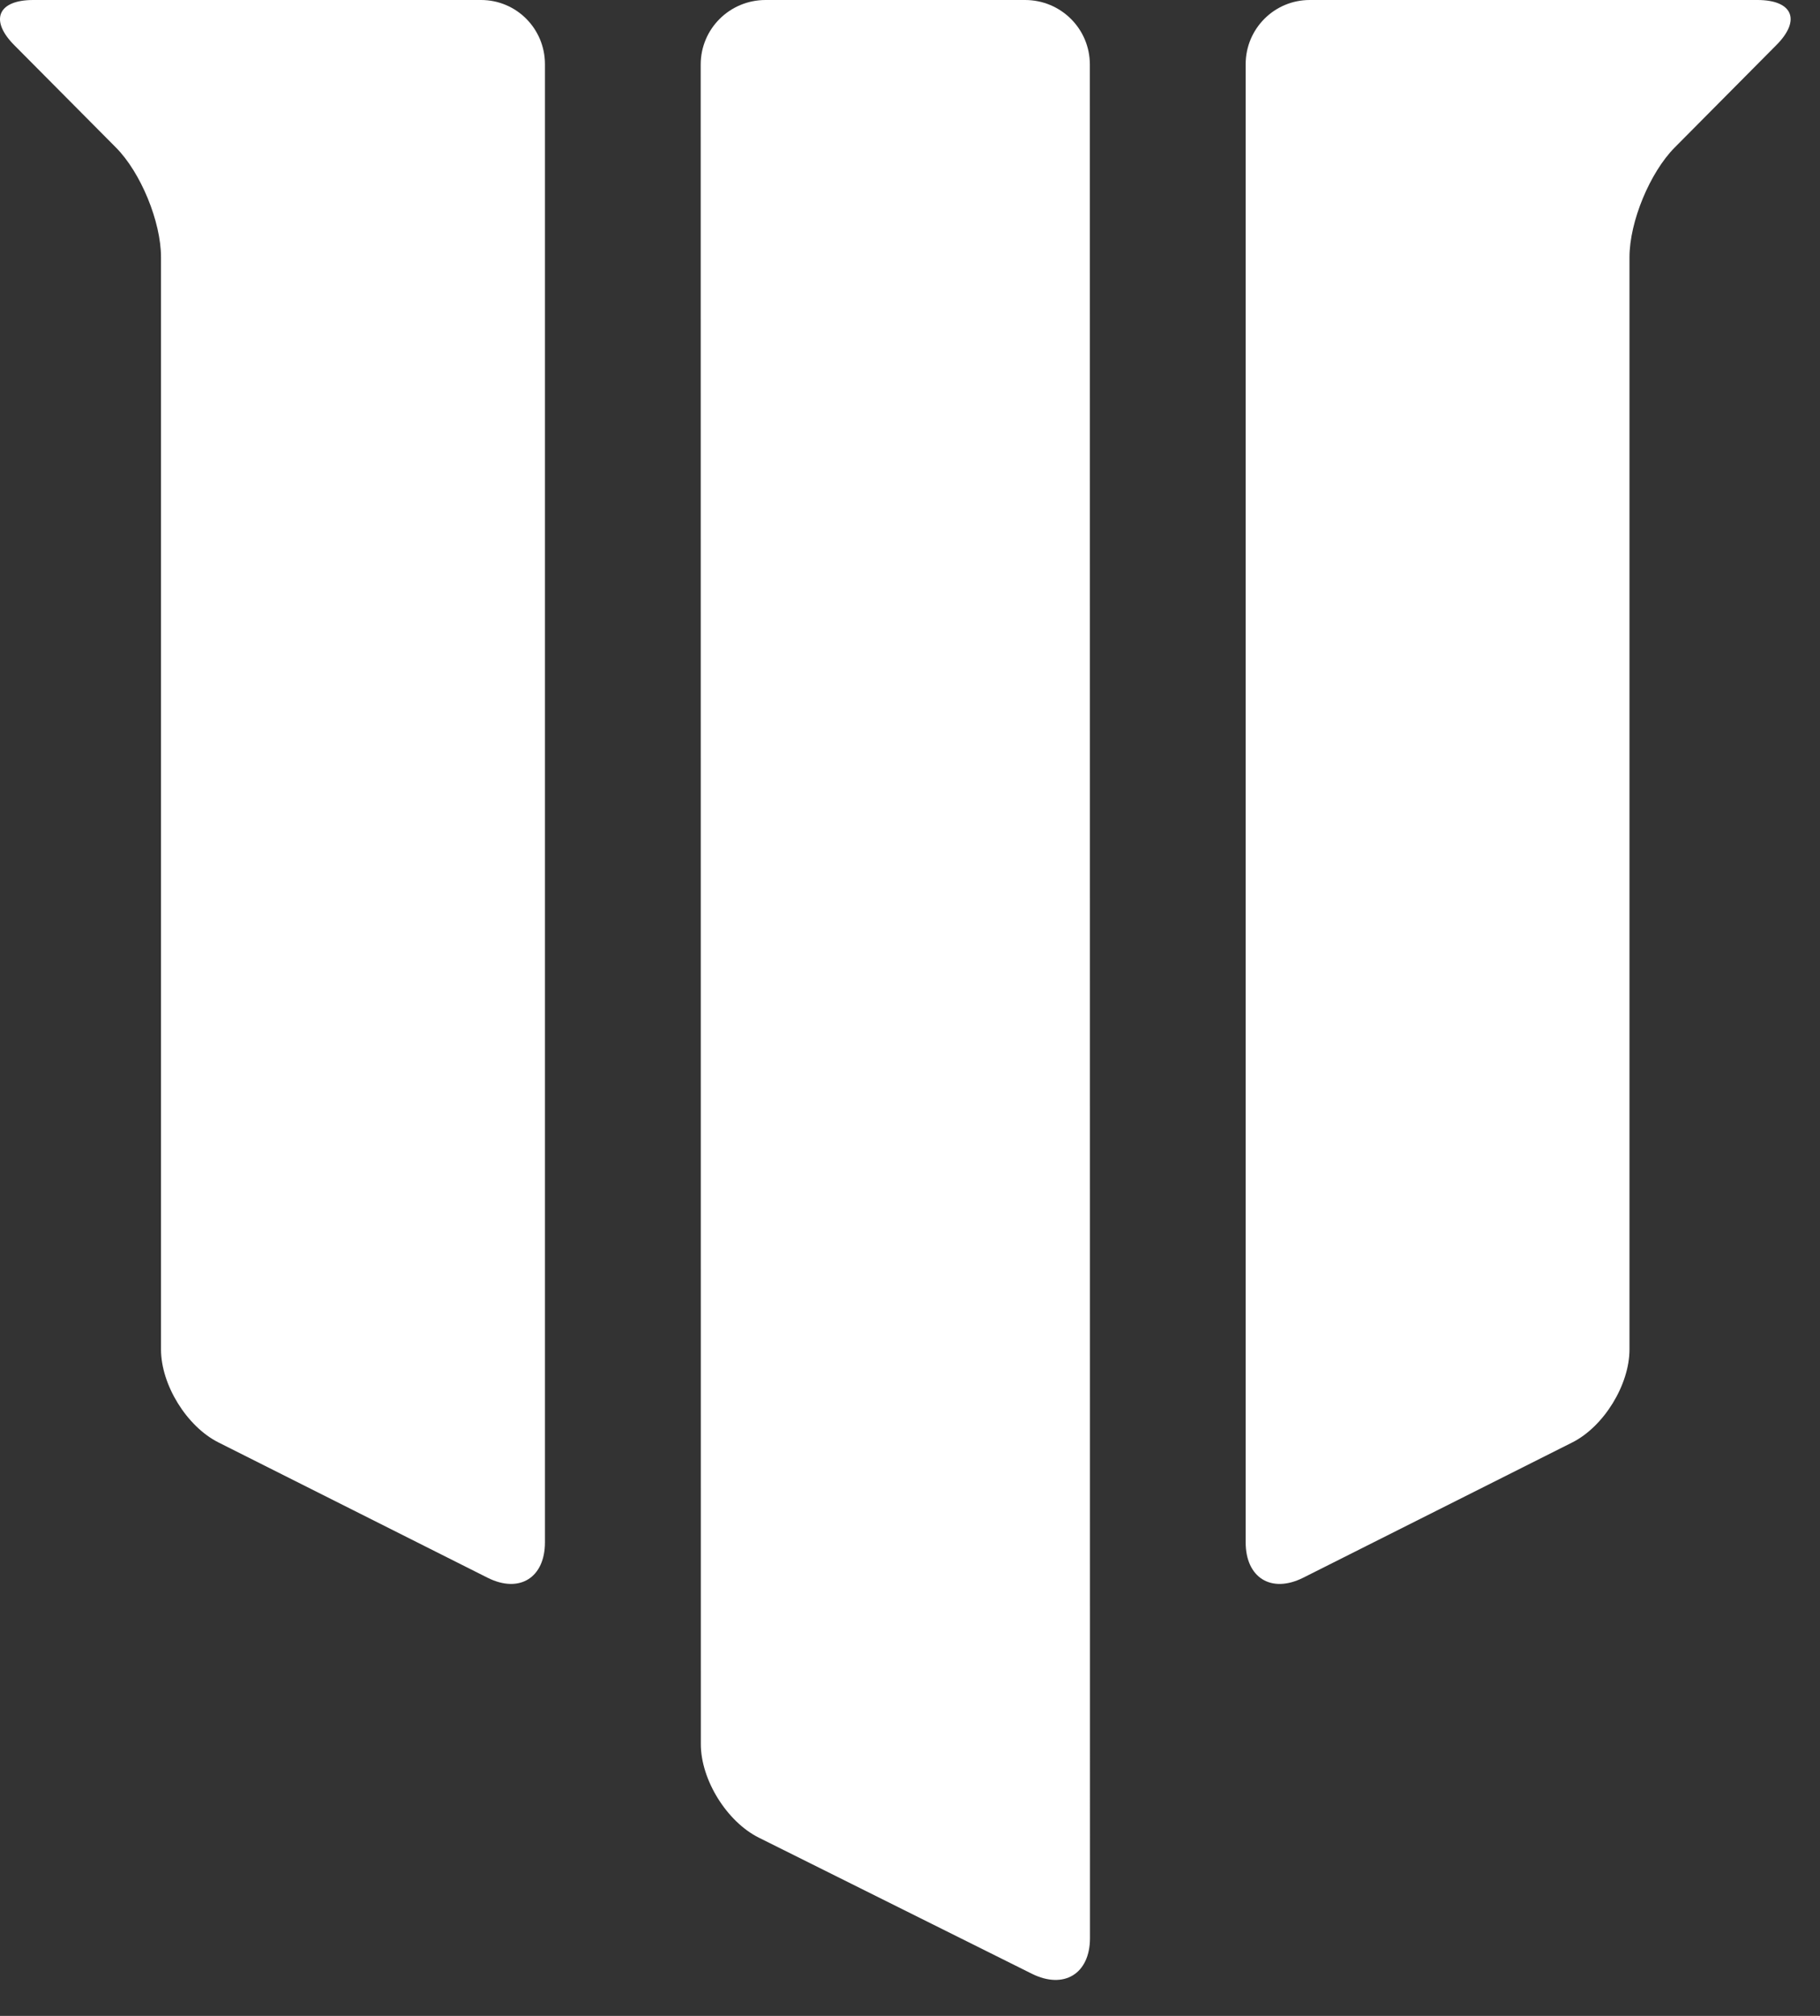
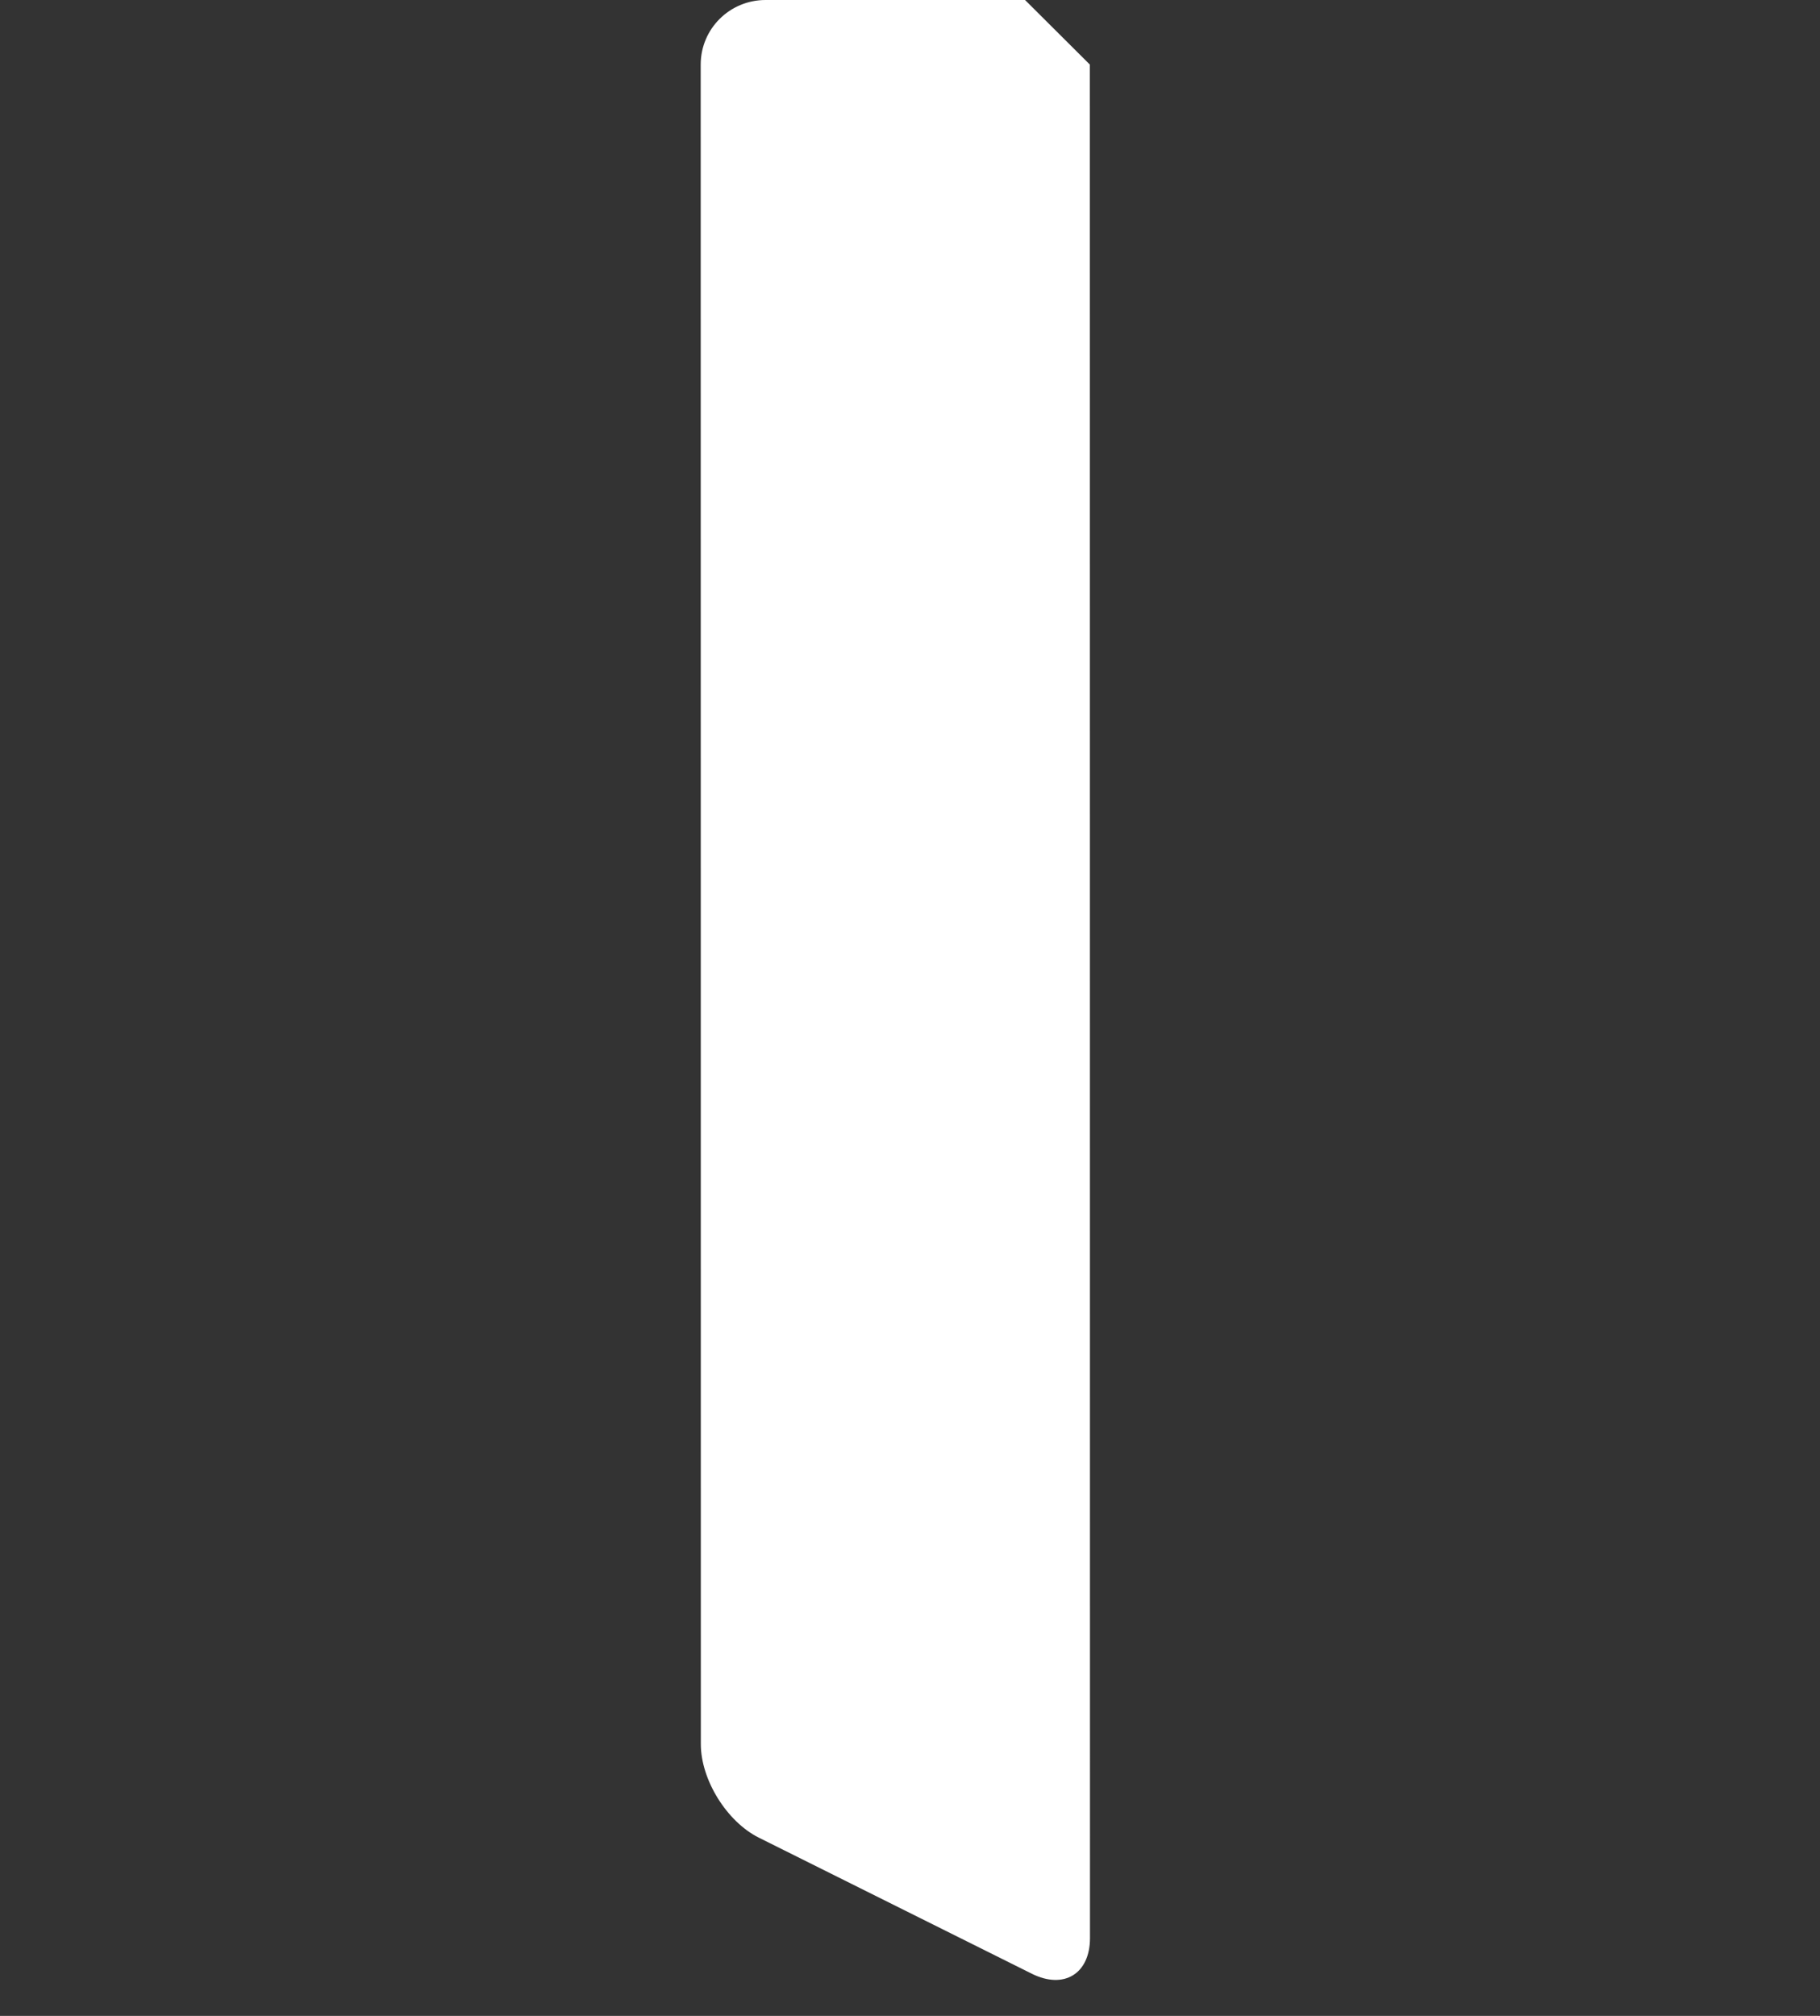
<svg xmlns="http://www.w3.org/2000/svg" width="28" height="31" viewBox="0 0 28 31" fill="none">
  <rect x="0" y="0" width="28" height="31" fill="#333333" stroke="none" />
-   <path fill-rule="evenodd" clip-rule="evenodd" d="M15.77 0H11.778C11.226 0 10.78 0.443 10.78 0.993L10.782 26.821C10.782 27.37 11.182 28.013 11.674 28.259L15.875 30.352C16.369 30.597 16.769 30.352 16.769 29.803L16.767 0.993C16.767 0.443 16.322 0 15.77 0Z" fill="white" />
-   <path fill-rule="evenodd" clip-rule="evenodd" d="M0.222 0.697L1.782 2.267C2.166 2.652 2.477 3.41 2.477 3.955V20.751C2.477 21.295 2.873 21.936 3.36 22.181L7.505 24.264C7.991 24.506 8.384 24.262 8.384 23.717V0.988C8.384 0.441 7.945 0 7.401 0H0.511C-0.035 0 -0.163 0.312 0.222 0.697Z" fill="white" />
-   <path fill-rule="evenodd" clip-rule="evenodd" d="M27.325 0.697L25.766 2.267C25.383 2.652 25.069 3.41 25.069 3.955V20.751C25.069 21.295 24.675 21.936 24.19 22.181L20.045 24.264C19.557 24.506 19.164 24.262 19.164 23.717V0.988C19.164 0.441 19.606 0 20.149 0H27.038C27.583 0 27.712 0.312 27.325 0.697Z" fill="white" />
+   <path fill-rule="evenodd" clip-rule="evenodd" d="M15.77 0H11.778C11.226 0 10.78 0.443 10.78 0.993L10.782 26.821C10.782 27.37 11.182 28.013 11.674 28.259L15.875 30.352C16.369 30.597 16.769 30.352 16.769 29.803L16.767 0.993Z" fill="white" />
</svg>